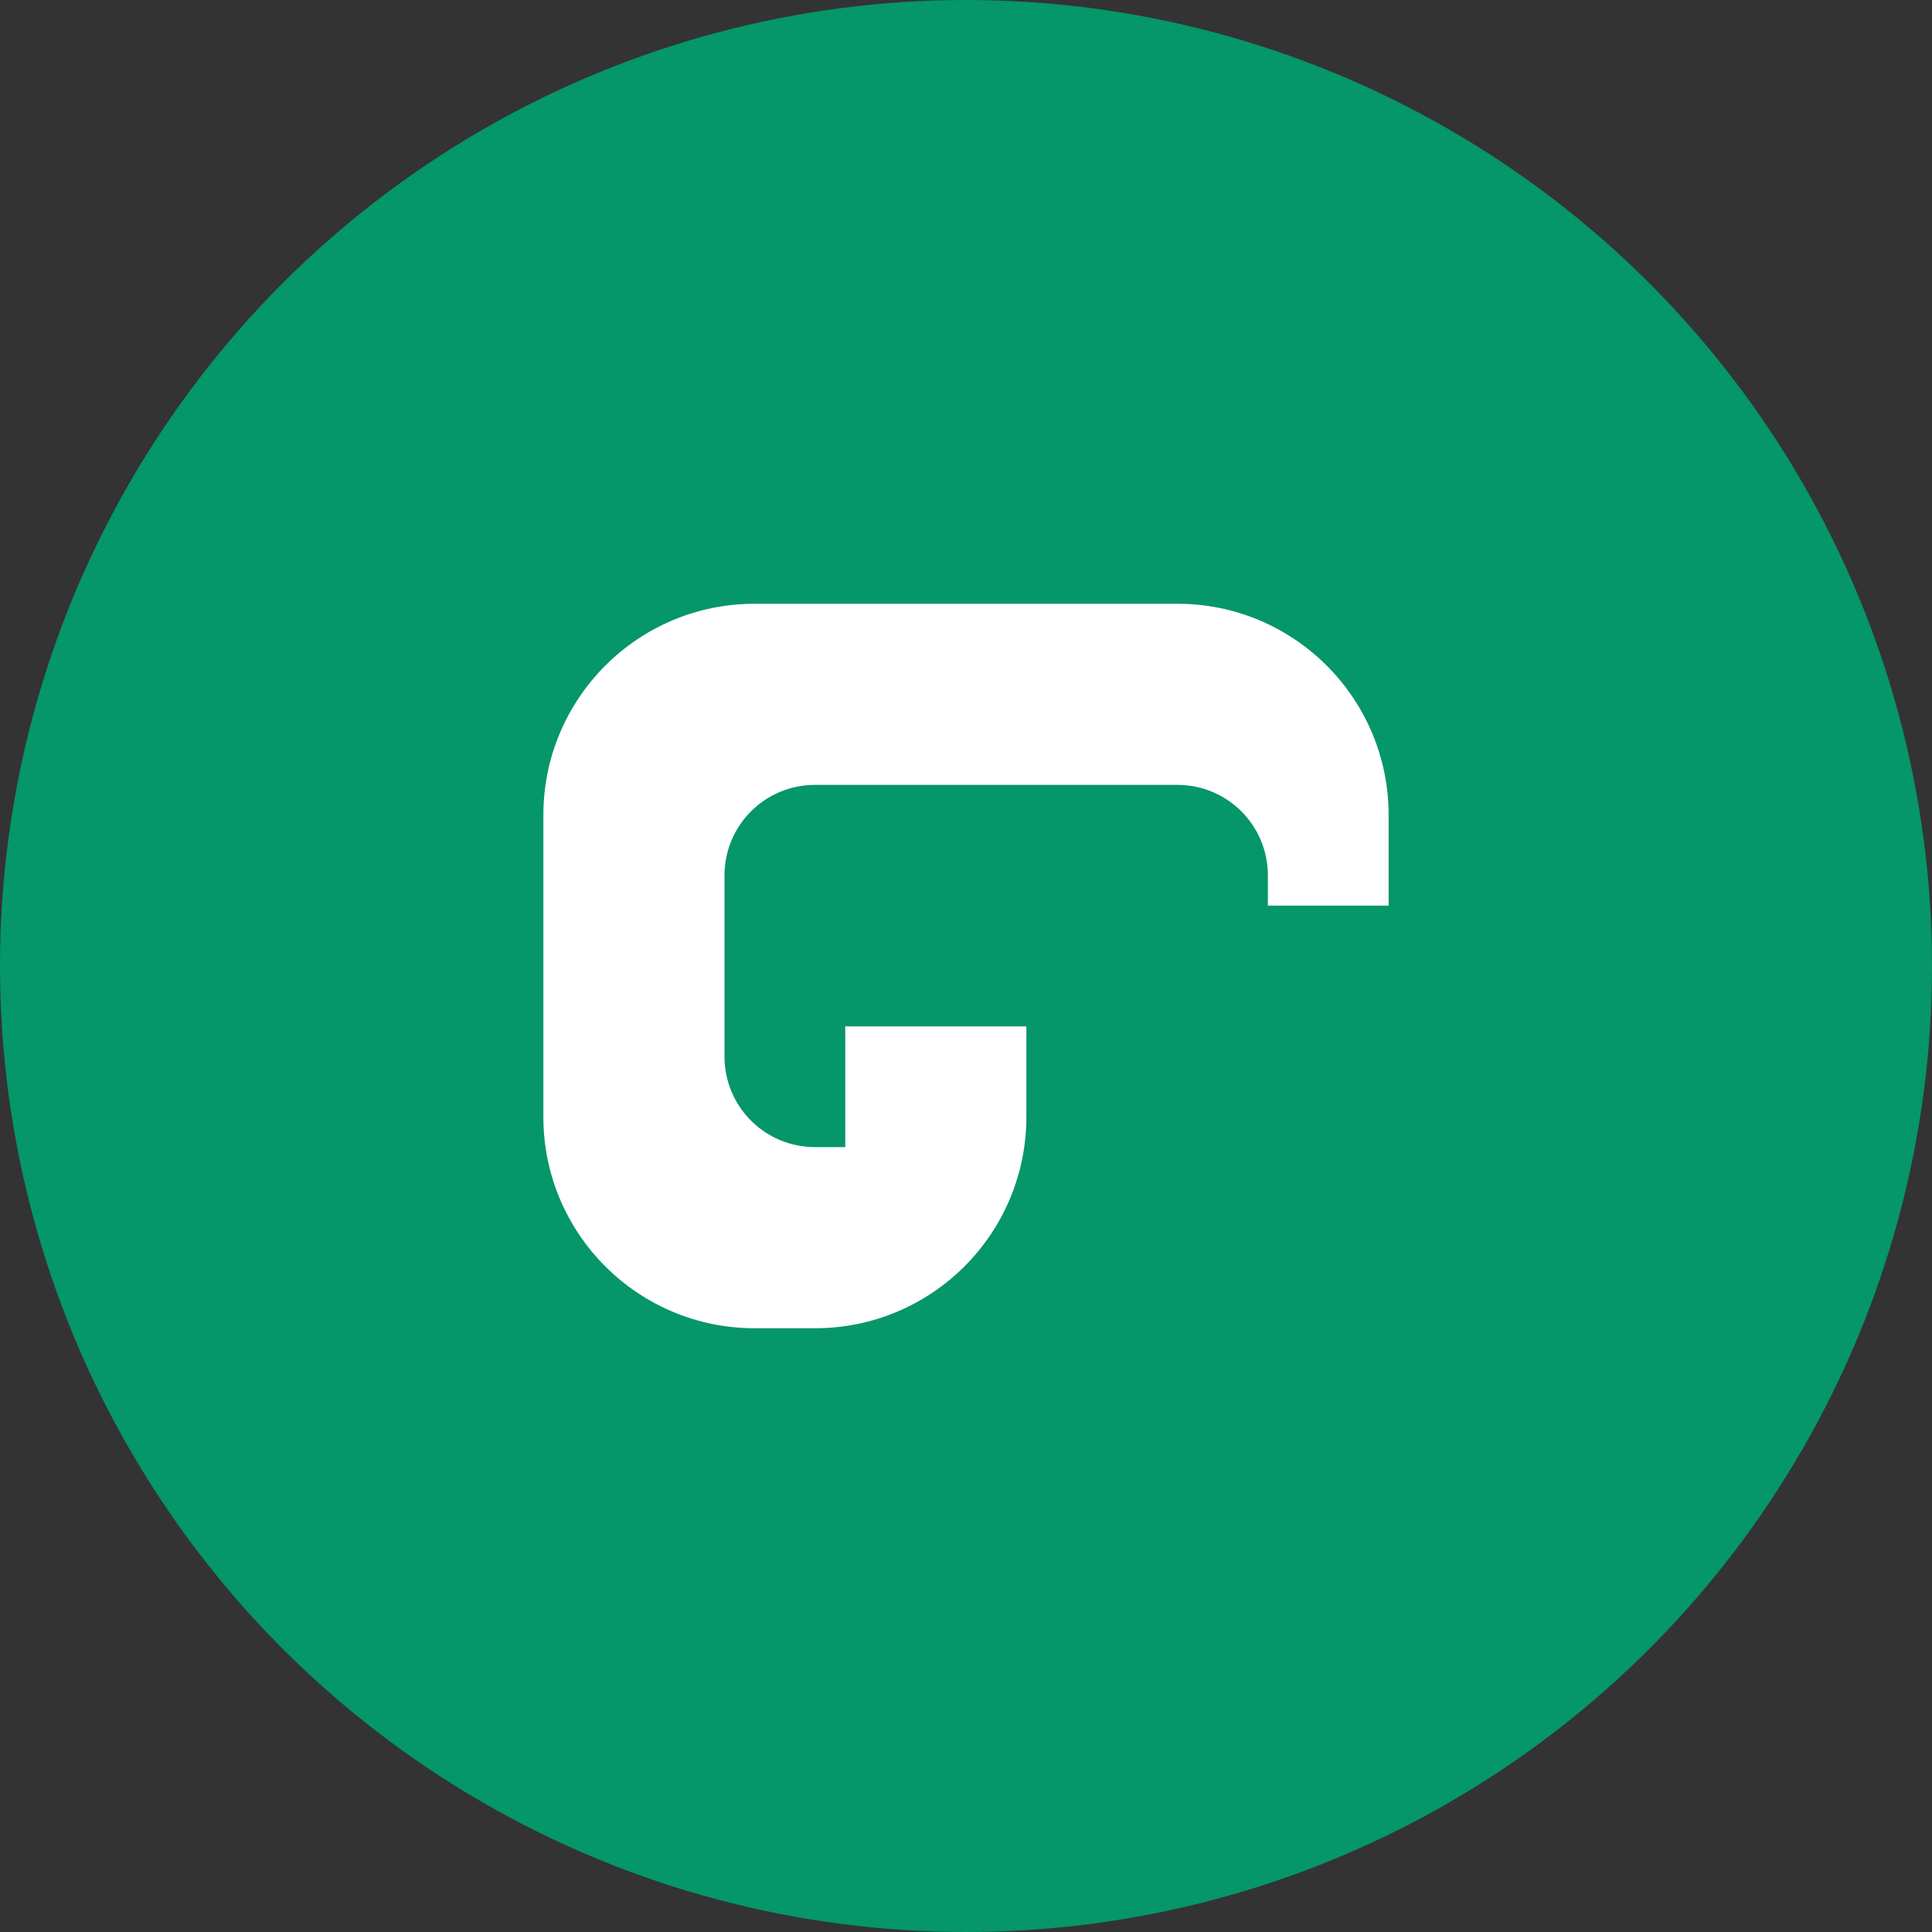
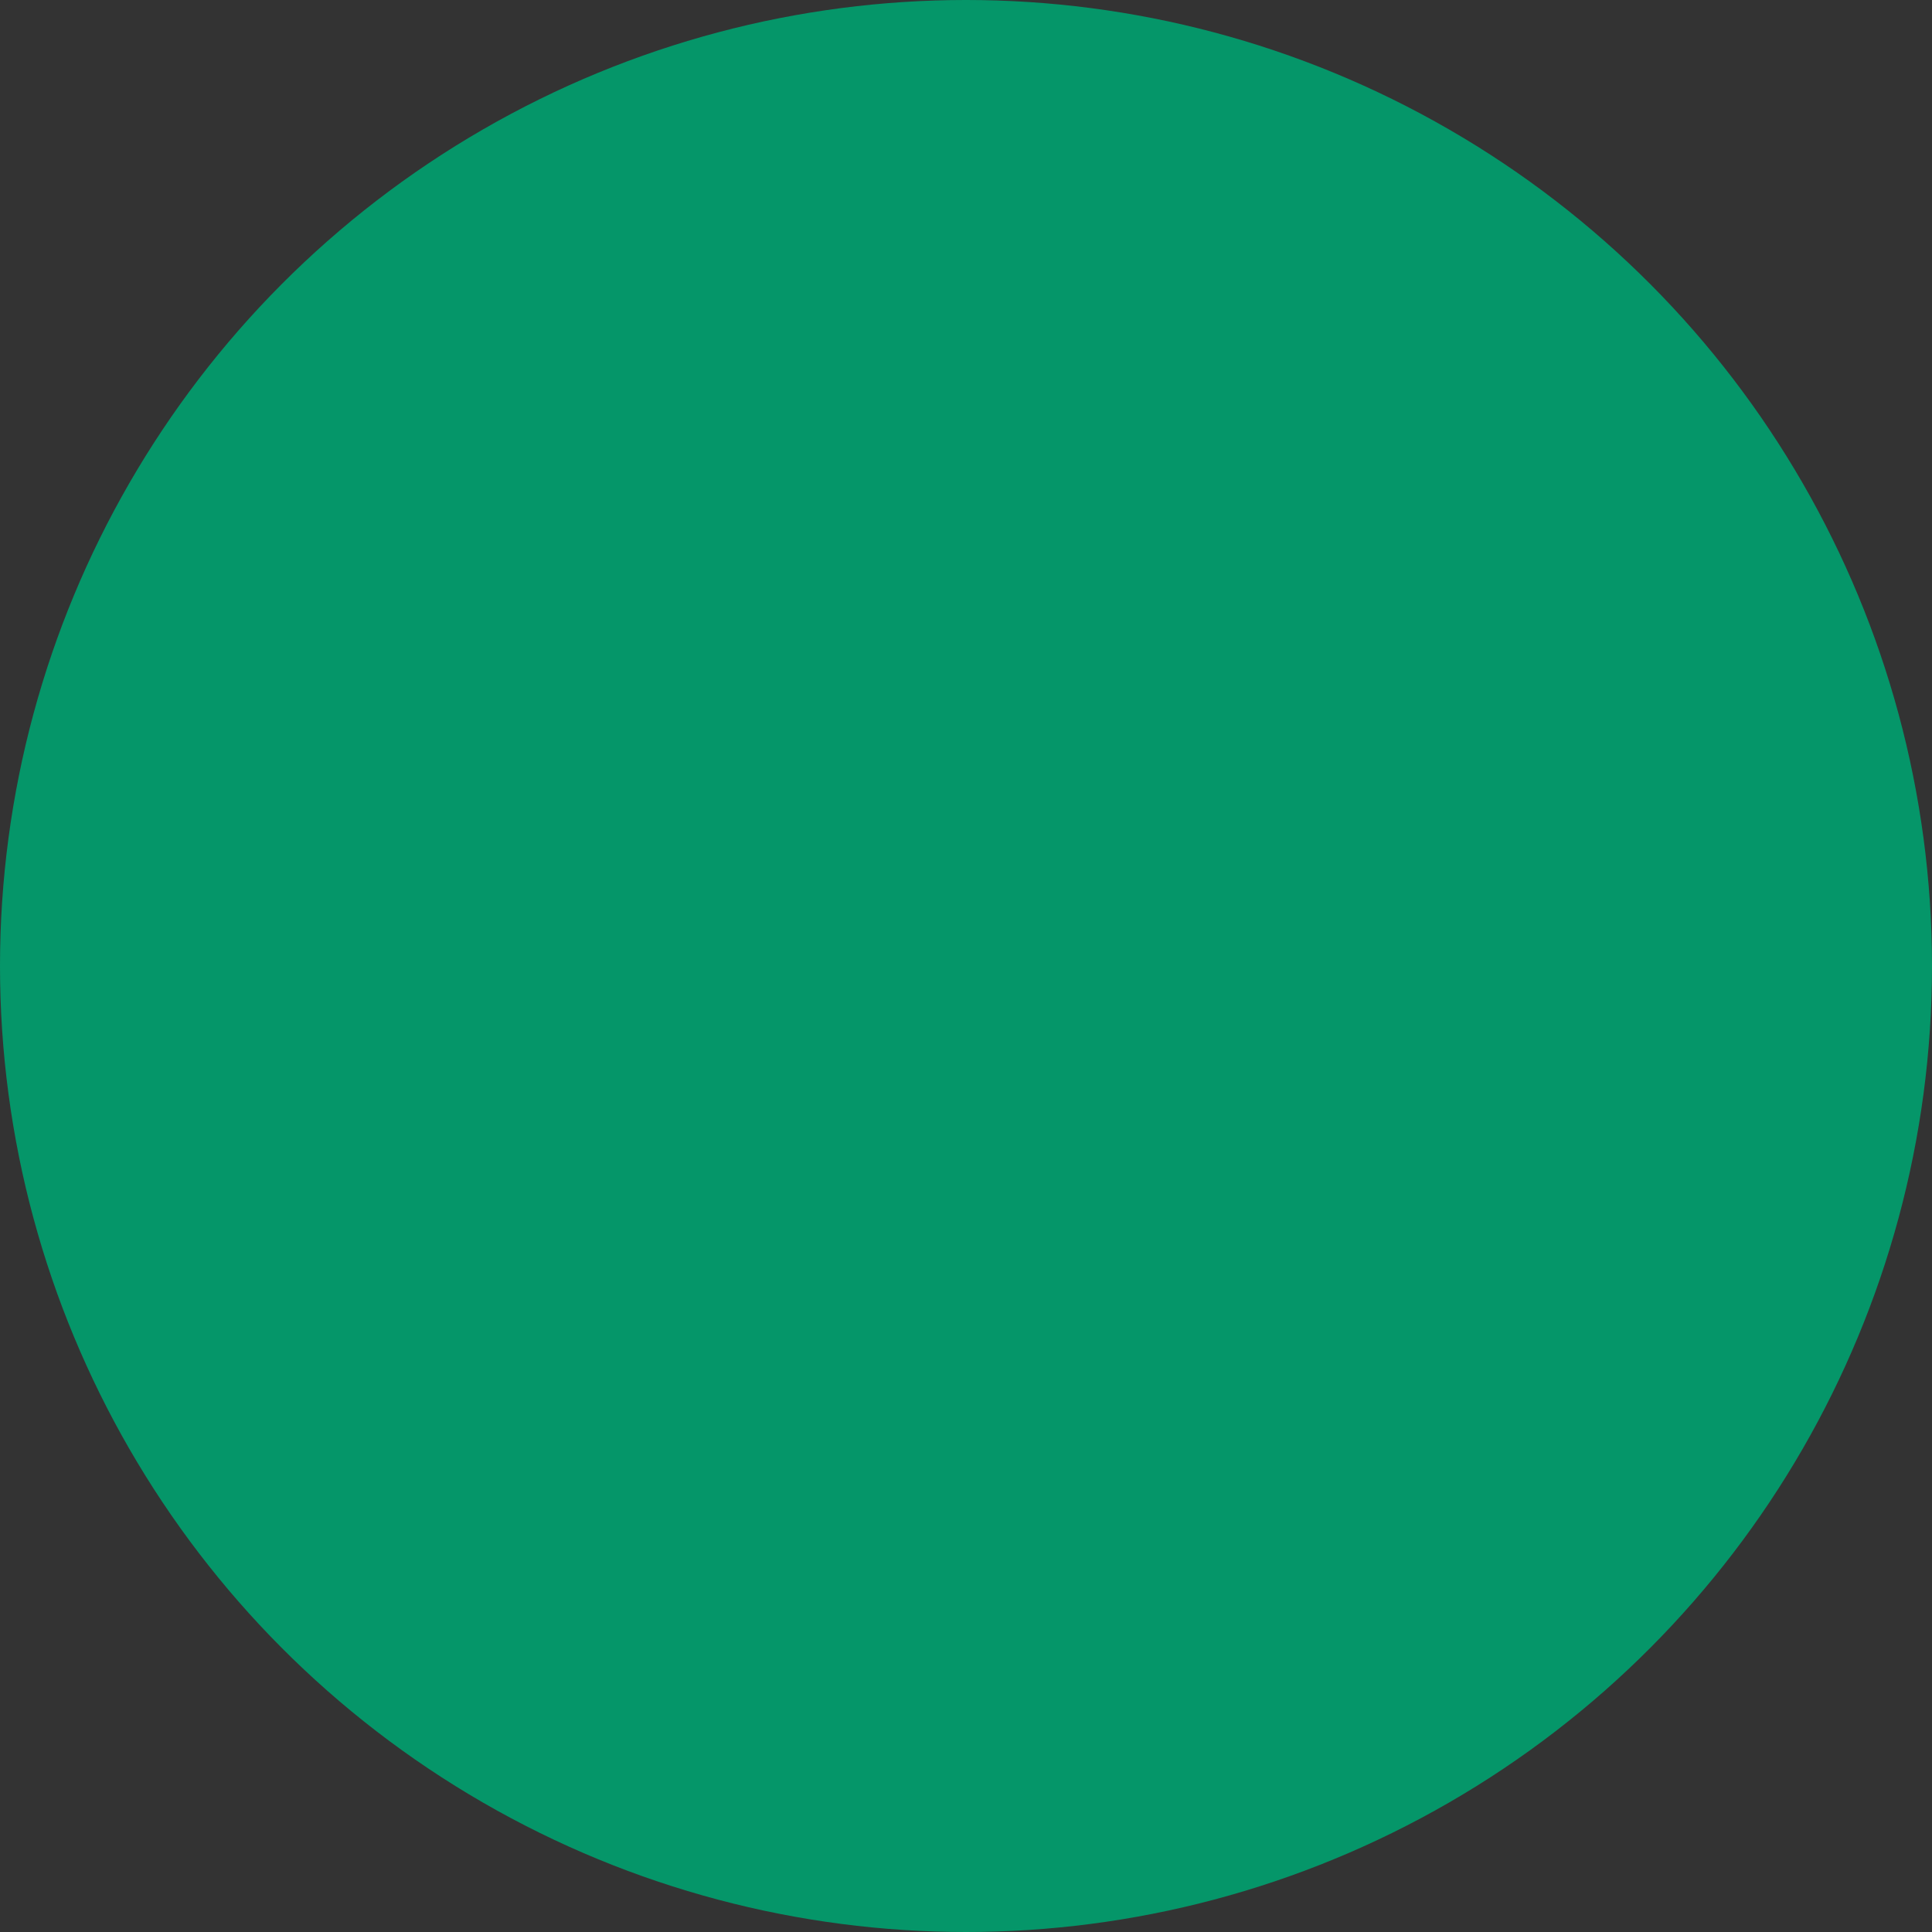
<svg xmlns="http://www.w3.org/2000/svg" width="32" height="32" viewBox="0 0 32 32" fill="none">
  <rect x="0" y="0" width="32" height="32" fill="#333333" stroke="none" />
  <circle cx="16" cy="16" r="16" fill="#059669" />
-   <path d="M12.5 10C10.567 10 9 11.567 9 13.5V18.5C9 20.433 10.567 22 12.5 22H13.5C15.433 22 17 20.433 17 18.5V17H14V19H13.5C12.67 19 12 18.33 12 17.5V14.5C12 13.67 12.67 13 13.5 13H19.5C20.33 13 21 13.67 21 14.5V15H23V13.5C23 11.567 21.433 10 19.5 10H12.5Z" fill="white" />
</svg>